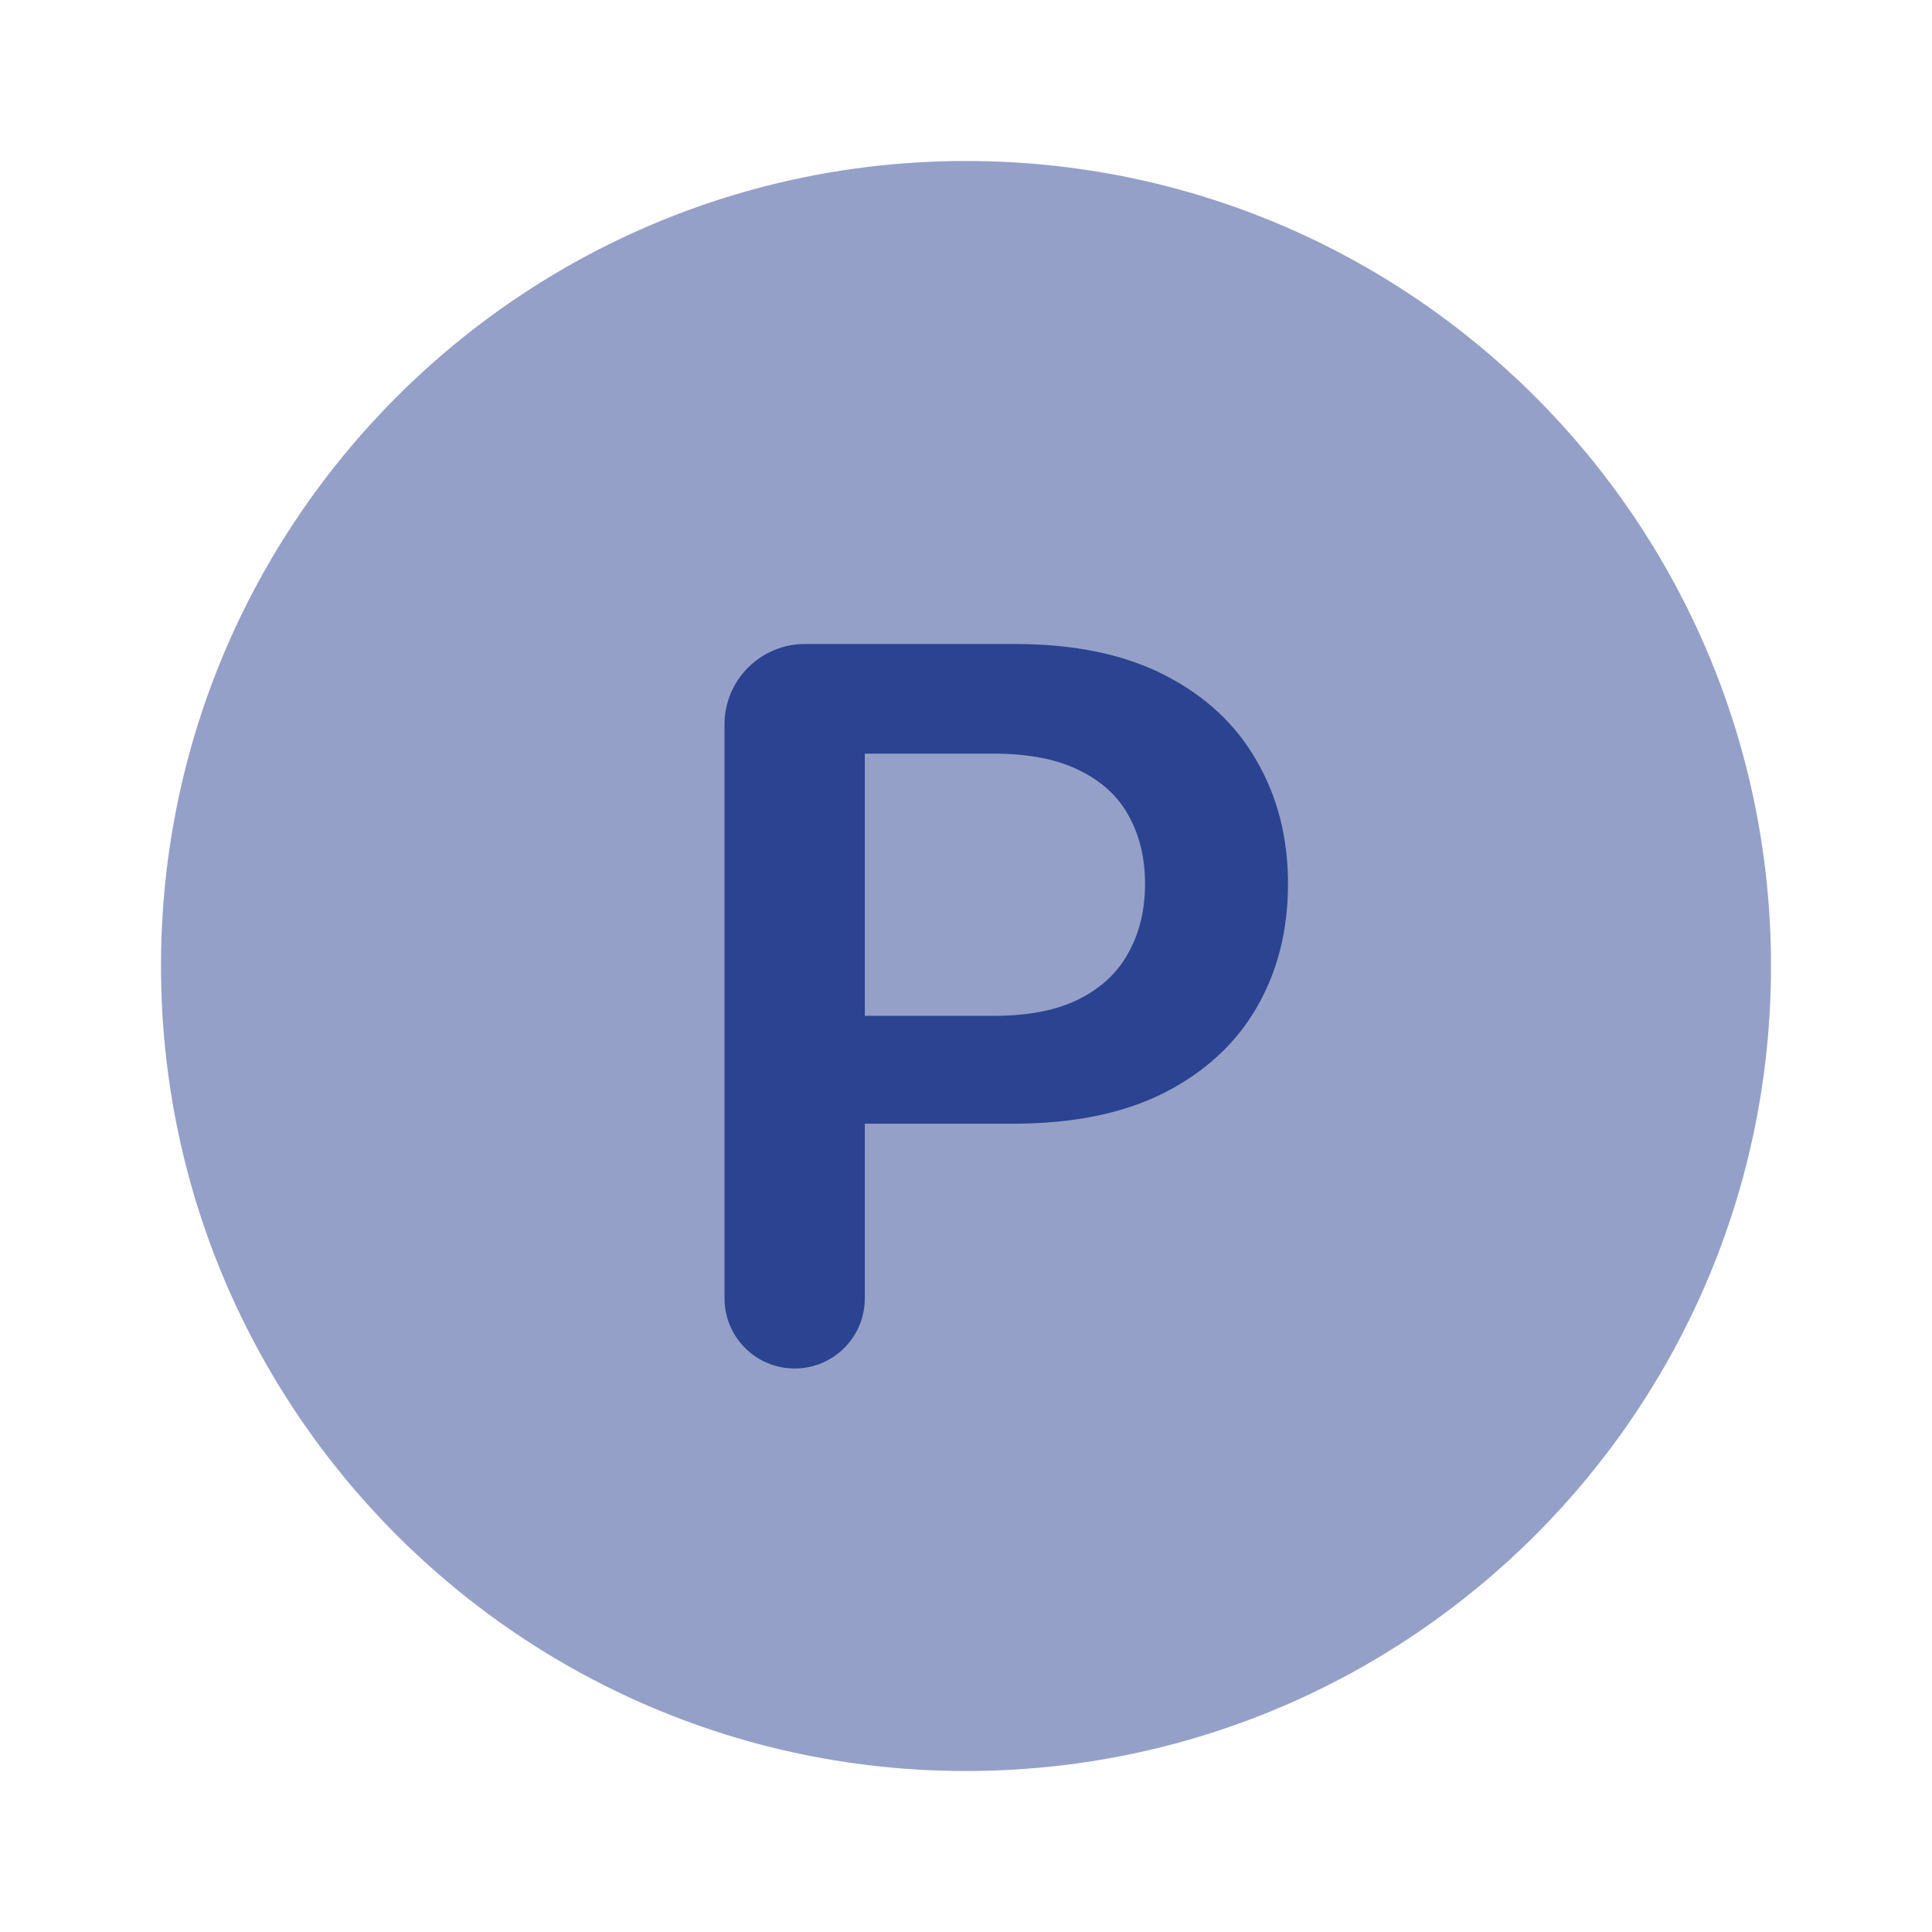
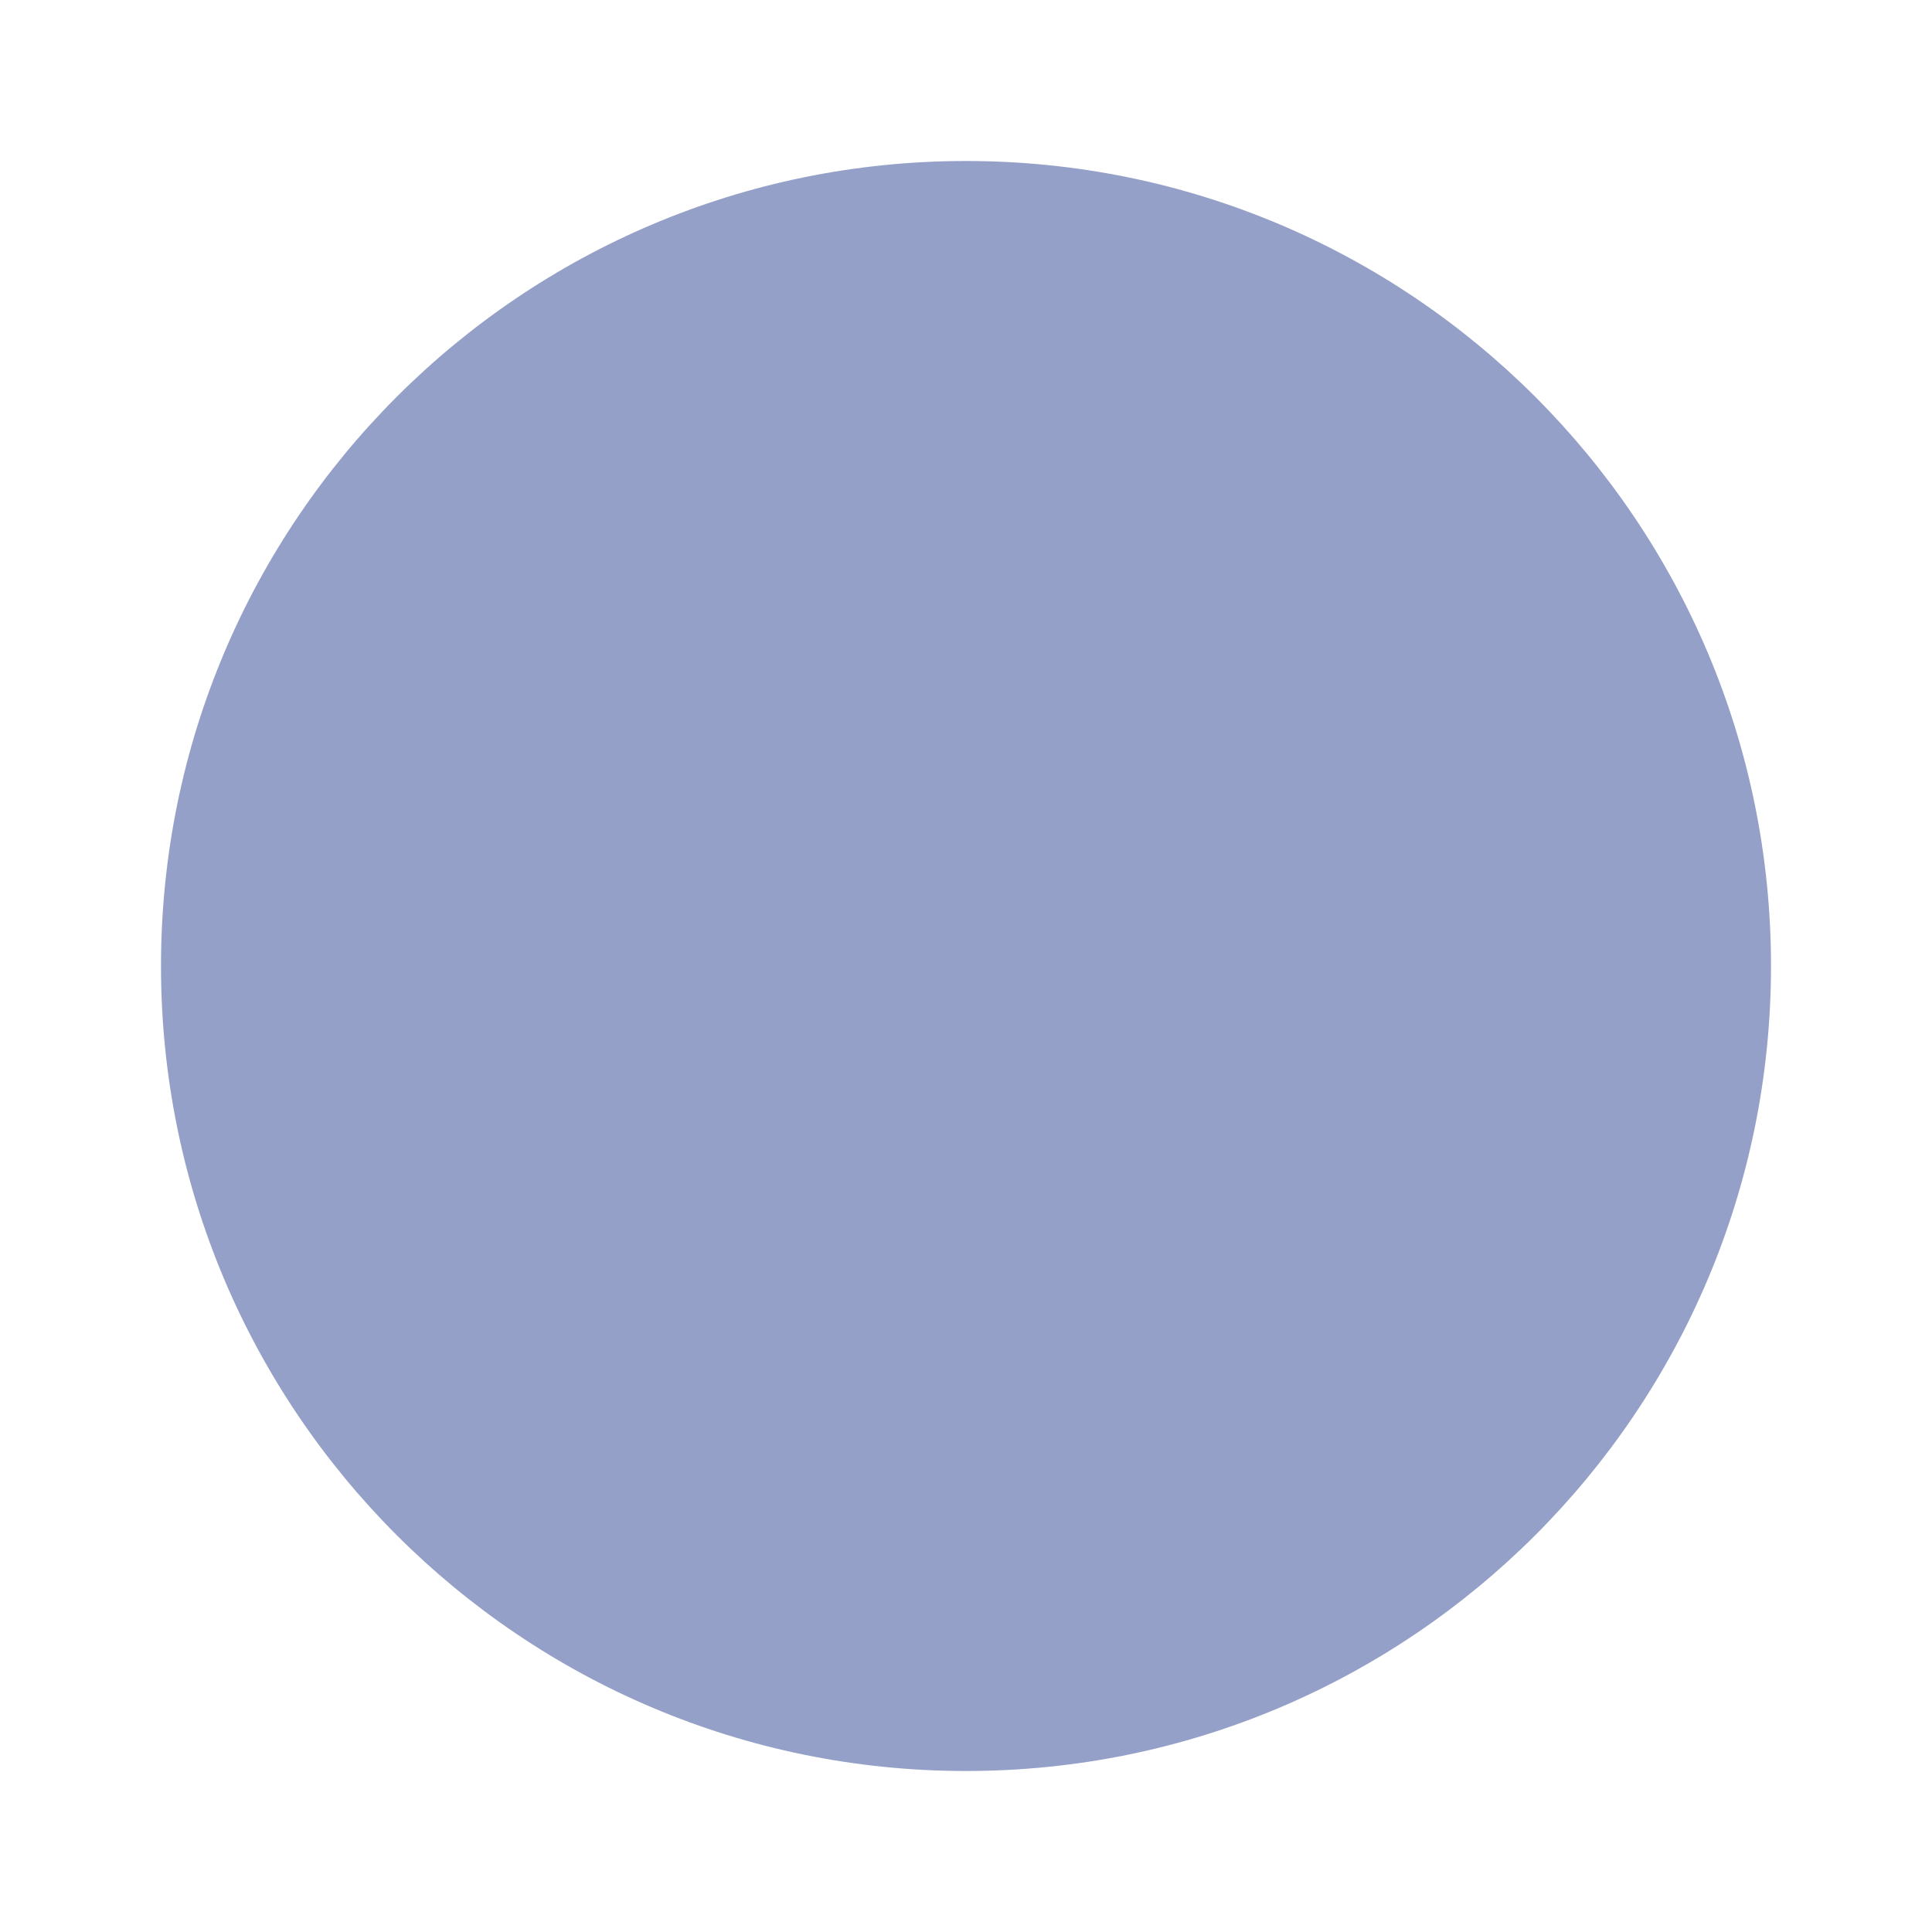
<svg xmlns="http://www.w3.org/2000/svg" width="24" height="24" viewBox="0 0 24 24" fill="none">
  <path opacity="0.5" fill-rule="evenodd" clip-rule="evenodd" d="M12 22C17.523 22 22 17.523 22 12C22 6.477 17.523 2 12 2C6.477 2 2 6.477 2 12C2 17.523 6.477 22 12 22Z" fill="#2B4391" />
-   <path d="M9.871 17C9.39 17 9 16.61 9 16.128V9C9 8.448 9.448 8 10 8H12.608C13.347 8 13.967 8.129 14.469 8.387C14.973 8.645 15.353 8.999 15.61 9.45C15.87 9.898 16 10.408 16 10.979C16 11.557 15.87 12.069 15.61 12.518C15.35 12.966 14.966 13.319 14.459 13.577C13.952 13.832 13.327 13.959 12.585 13.959H10.193V12.619H12.35C12.782 12.619 13.136 12.548 13.411 12.408C13.687 12.267 13.891 12.074 14.022 11.828C14.157 11.582 14.224 11.299 14.224 10.979C14.224 10.66 14.157 10.379 14.022 10.136C13.891 9.893 13.685 9.704 13.407 9.569C13.131 9.431 12.776 9.362 12.34 9.362H10.743V16.128C10.743 16.61 10.353 17 9.871 17Z" fill="#2B4391" />
</svg>